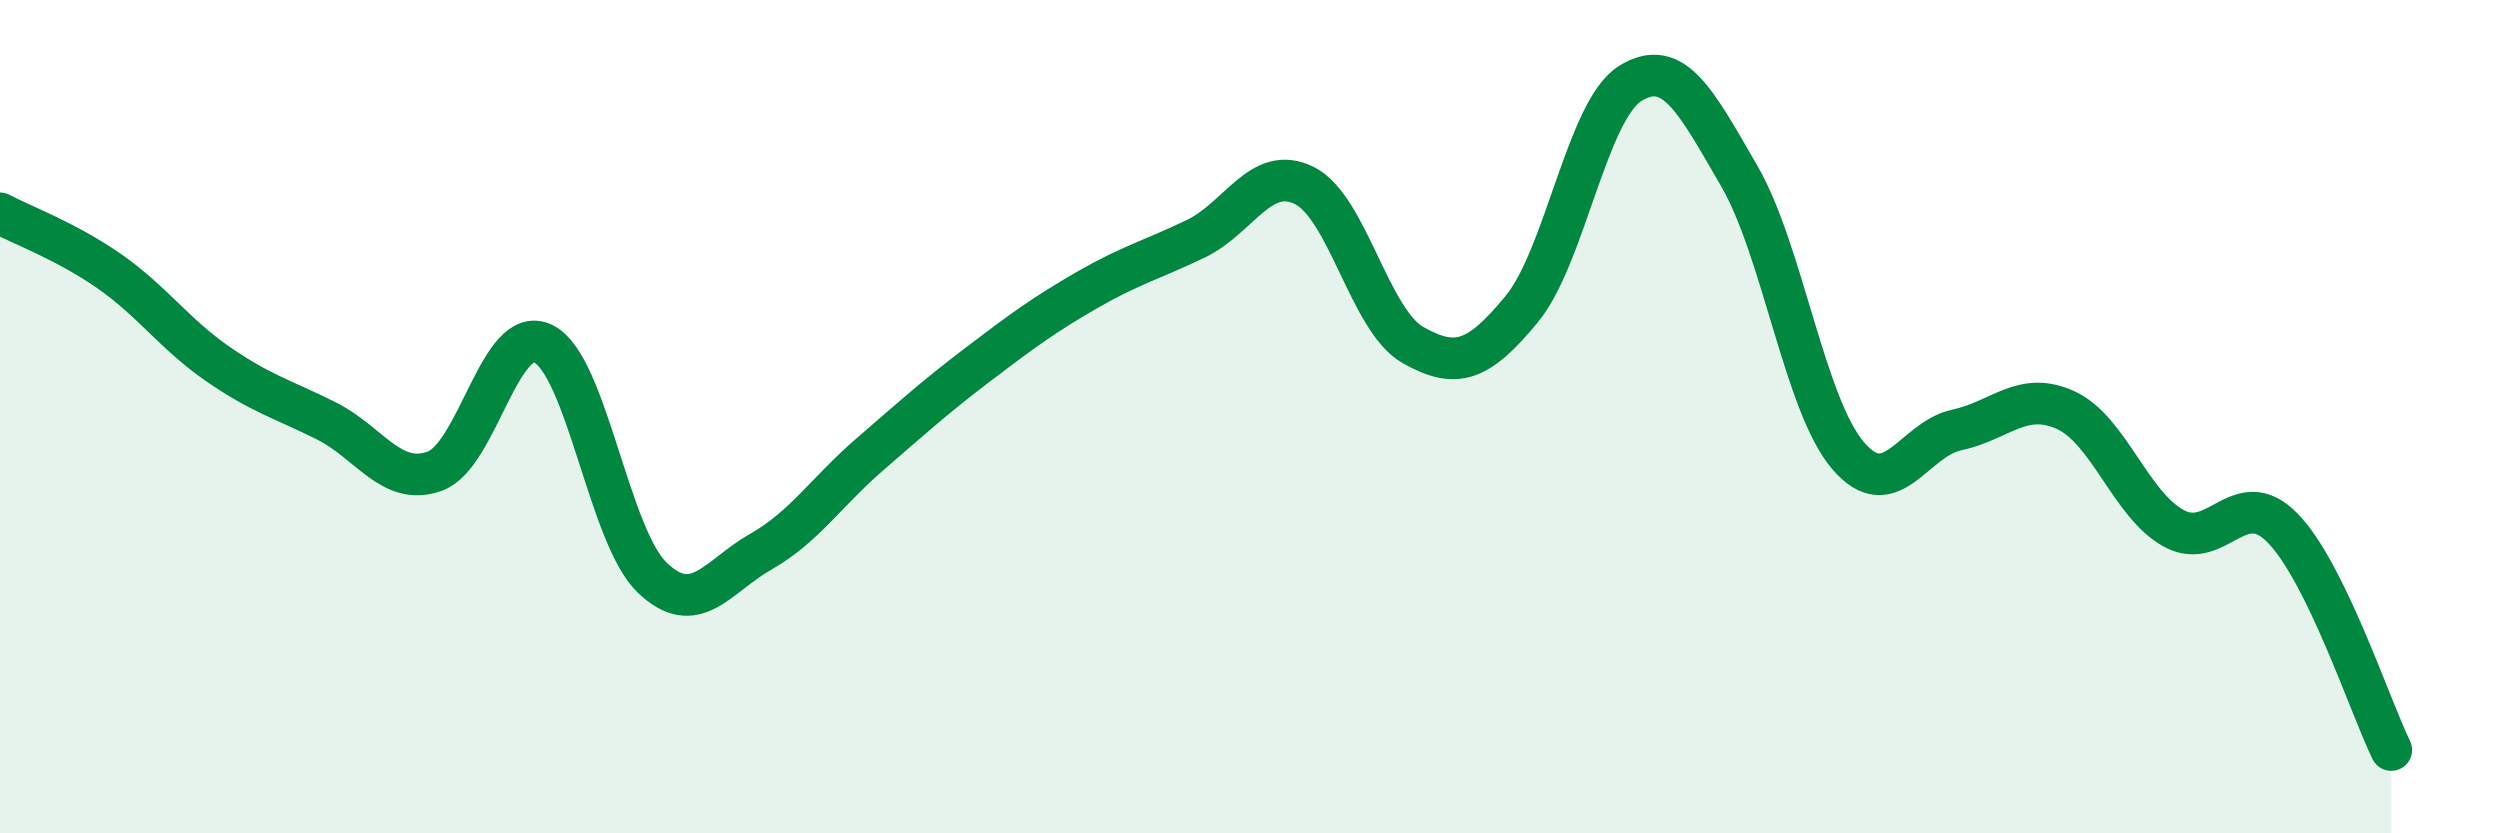
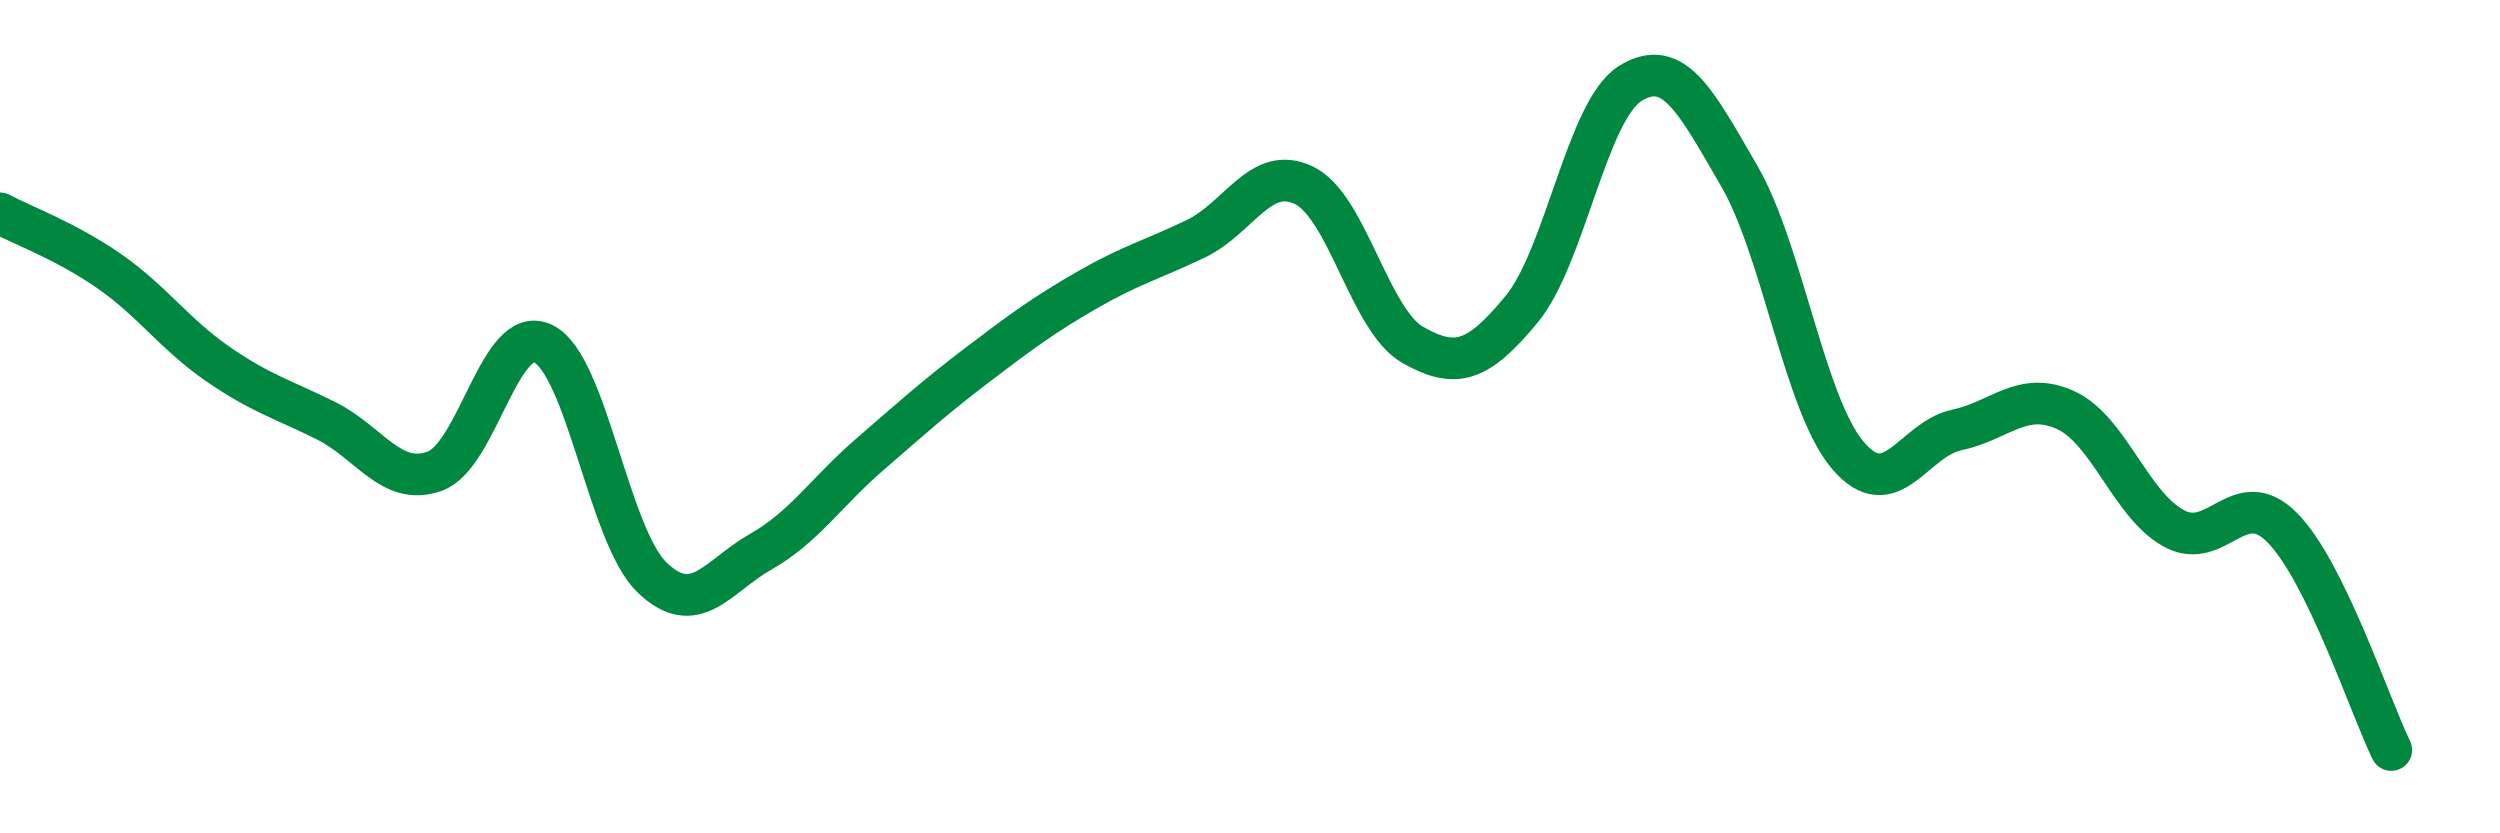
<svg xmlns="http://www.w3.org/2000/svg" width="60" height="20" viewBox="0 0 60 20">
-   <path d="M 0,5.12 C 0.52,5.4 1.57,5.78 2.61,6.5 C 3.65,7.22 4.18,8.01 5.22,8.73 C 6.26,9.45 6.79,9.58 7.83,10.1 C 8.87,10.62 9.39,11.68 10.43,11.31 C 11.47,10.94 12,7.74 13.04,8.25 C 14.08,8.76 14.61,12.86 15.65,13.86 C 16.69,14.86 17.22,13.83 18.26,13.24 C 19.3,12.65 19.83,11.81 20.87,10.91 C 21.91,10.01 22.44,9.53 23.48,8.74 C 24.52,7.95 25.05,7.56 26.09,6.96 C 27.13,6.36 27.66,6.23 28.7,5.73 C 29.74,5.23 30.26,3.94 31.3,4.45 C 32.34,4.96 32.87,7.69 33.91,8.28 C 34.95,8.87 35.48,8.68 36.52,7.42 C 37.56,6.16 38.09,2.64 39.13,2 C 40.17,1.36 40.7,2.43 41.74,4.22 C 42.78,6.01 43.31,9.71 44.35,10.93 C 45.39,12.15 45.92,10.54 46.96,10.32 C 48,10.1 48.53,9.37 49.57,9.84 C 50.61,10.31 51.13,12.11 52.17,12.68 C 53.21,13.25 53.74,11.61 54.78,12.67 C 55.82,13.73 56.87,16.93 57.39,18L57.39 20L0 20Z" fill="#008740" opacity="0.1" stroke-linecap="round" stroke-linejoin="round" />
  <path d="M 0,5.12 C 0.52,5.4 1.57,5.78 2.61,6.5 C 3.65,7.22 4.18,8.01 5.22,8.73 C 6.26,9.45 6.79,9.58 7.83,10.1 C 8.87,10.62 9.39,11.68 10.43,11.31 C 11.47,10.94 12,7.74 13.04,8.25 C 14.08,8.76 14.61,12.86 15.65,13.86 C 16.69,14.86 17.22,13.83 18.26,13.24 C 19.3,12.65 19.83,11.81 20.87,10.91 C 21.91,10.01 22.44,9.53 23.48,8.74 C 24.52,7.95 25.05,7.56 26.09,6.96 C 27.13,6.36 27.66,6.23 28.7,5.73 C 29.74,5.23 30.26,3.94 31.3,4.45 C 32.34,4.96 32.87,7.69 33.91,8.28 C 34.95,8.87 35.48,8.68 36.52,7.42 C 37.56,6.16 38.09,2.64 39.13,2 C 40.17,1.36 40.7,2.43 41.74,4.22 C 42.78,6.01 43.31,9.71 44.35,10.93 C 45.39,12.15 45.92,10.54 46.96,10.32 C 48,10.1 48.53,9.37 49.57,9.84 C 50.61,10.31 51.13,12.11 52.17,12.68 C 53.21,13.25 53.74,11.61 54.78,12.67 C 55.82,13.73 56.87,16.93 57.39,18" stroke="#008740" stroke-width="1" fill="none" stroke-linecap="round" stroke-linejoin="round" />
</svg>